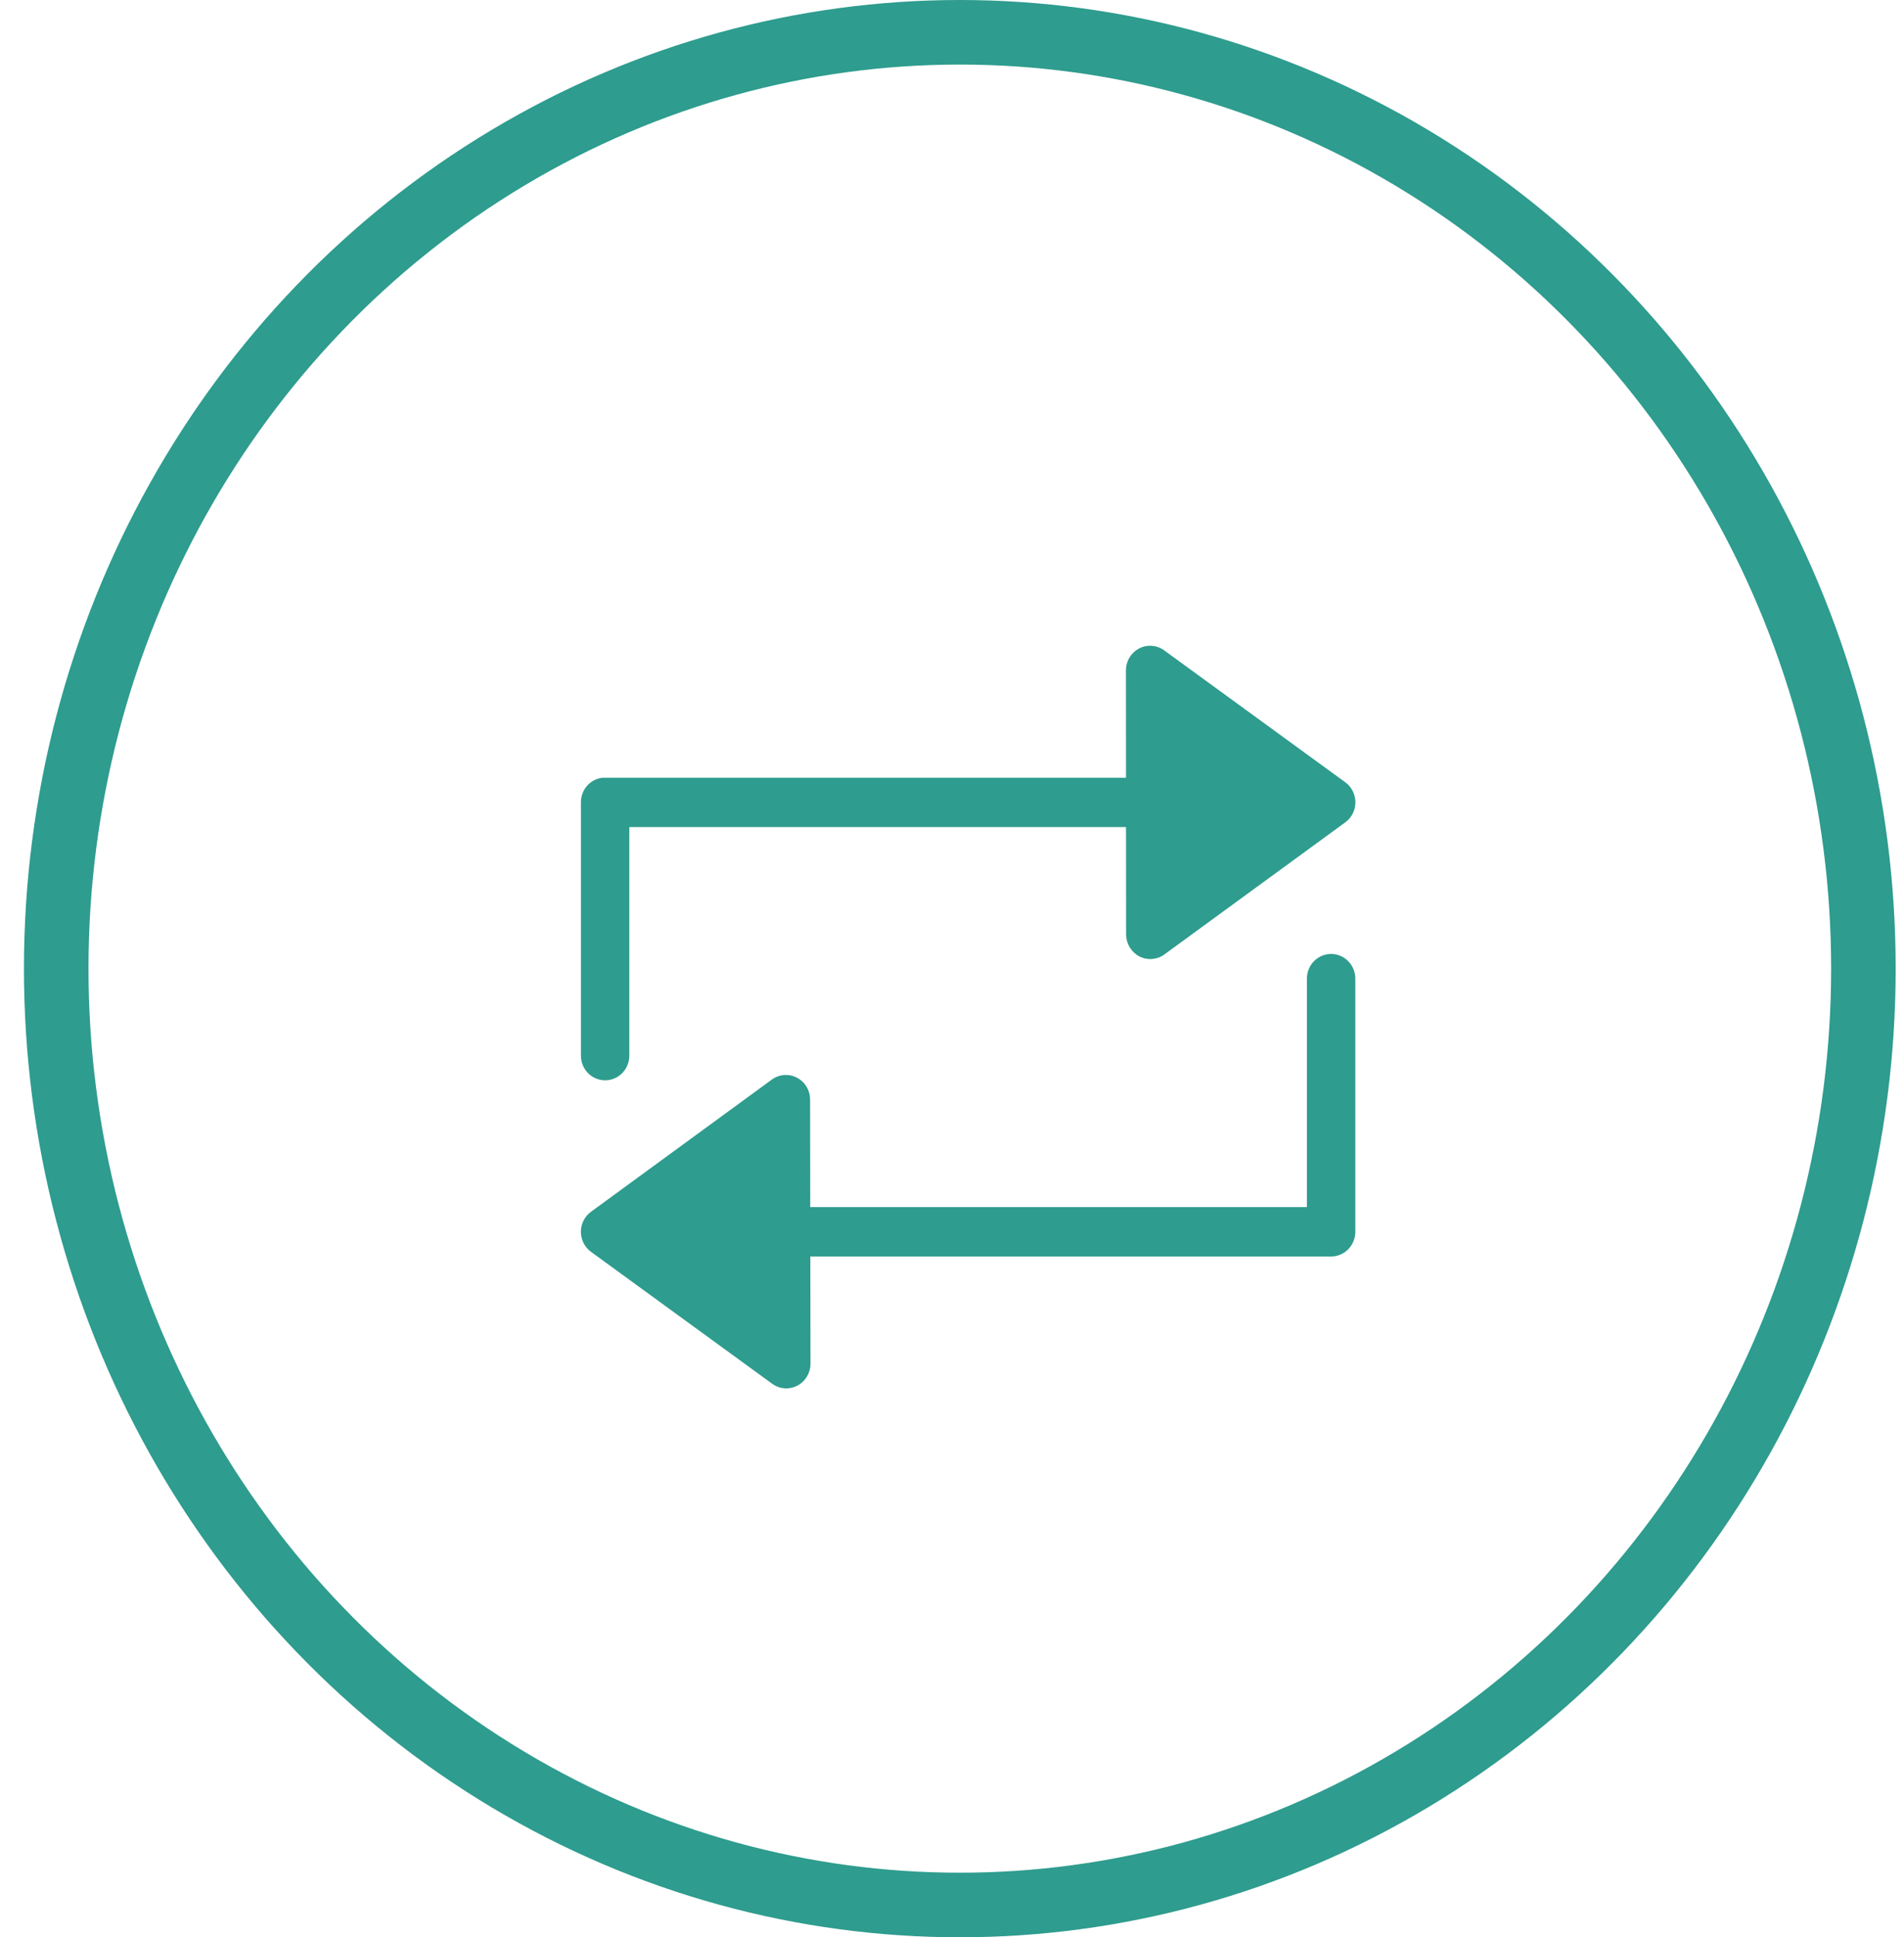
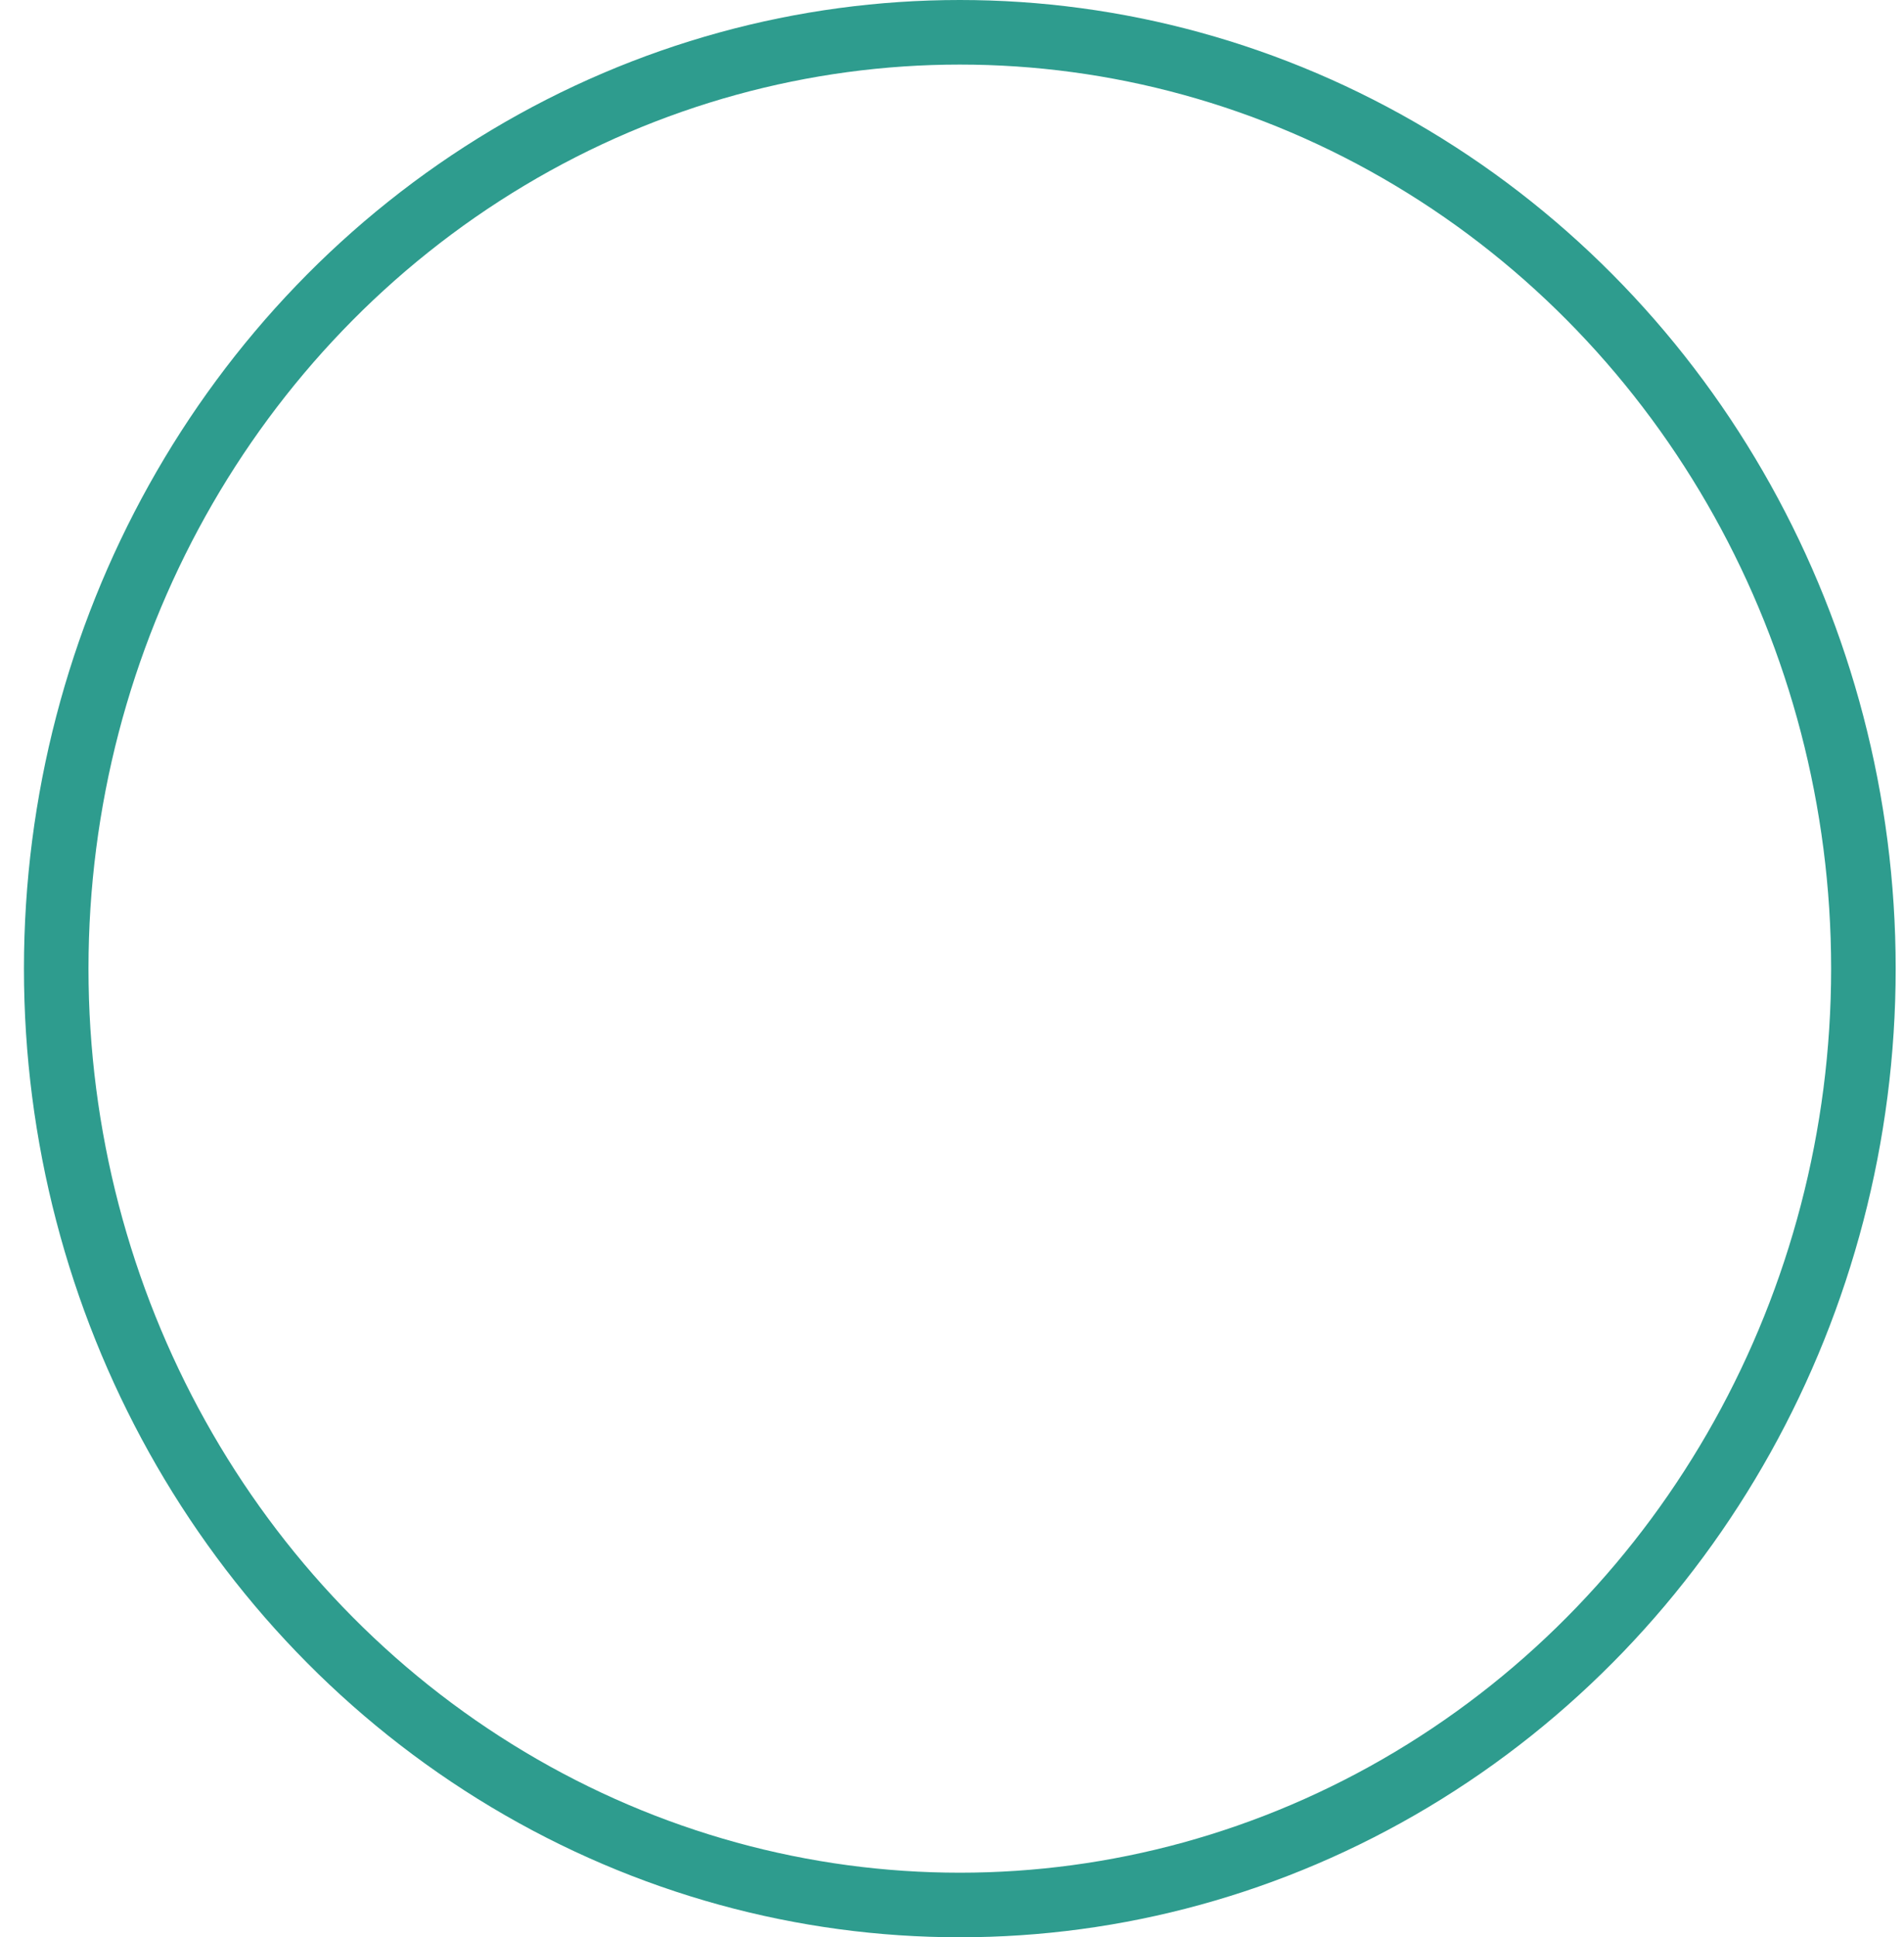
<svg xmlns="http://www.w3.org/2000/svg" width="59px" height="60px" viewBox="0 0 59 60">
  <title>Group 43</title>
  <g id="webpage" stroke="none" stroke-width="1" fill="none" fill-rule="evenodd">
    <g id="f45" transform="translate(-787, -2430)">
      <g id="Group-43" transform="translate(787.742, 2430)">
        <g id="noun_restart_3264218" transform="translate(17.258, 20)" fill="#2E9C8E" fill-rule="nonzero">
-           <path d="M17.654,0 C17.452,-0.004 17.257,0.075 17.113,0.22 C16.969,0.364 16.889,0.561 16.89,0.767 L16.892,4.087 L0.754,4.087 C0.728,4.086 0.702,4.086 0.676,4.087 C0.292,4.126 -0,4.456 0.001,4.849 L0.001,12.679 C-0.005,12.955 0.136,13.214 0.371,13.354 C0.605,13.494 0.896,13.494 1.131,13.354 C1.365,13.214 1.507,12.955 1.501,12.679 L1.501,5.616 L16.892,5.616 L16.895,8.942 C16.897,9.227 17.054,9.488 17.303,9.619 C17.552,9.749 17.852,9.727 18.08,9.561 L23.688,5.468 C23.884,5.325 24,5.094 24,4.849 C24,4.603 23.884,4.372 23.688,4.229 L18.074,0.142 C17.951,0.053 17.805,0.003 17.654,0 L17.654,0 Z M23.239,9.545 C23.039,9.547 22.848,9.631 22.709,9.777 C22.57,9.923 22.494,10.12 22.498,10.323 L22.498,17.386 L7.107,17.386 L7.103,14.055 C7.103,13.85 7.021,13.653 6.876,13.509 C6.731,13.366 6.536,13.288 6.334,13.293 C6.185,13.297 6.04,13.346 5.918,13.435 L0.316,17.528 C0.118,17.671 0,17.903 0,18.15 C0,18.398 0.118,18.63 0.316,18.773 L5.924,22.854 C6.152,23.023 6.454,23.047 6.706,22.916 C6.957,22.786 7.115,22.523 7.115,22.235 L7.11,18.915 L23.25,18.915 C23.665,18.913 23.999,18.57 23.998,18.148 L23.998,10.323 C24.001,10.117 23.923,9.917 23.78,9.771 C23.637,9.624 23.442,9.542 23.239,9.545 Z" id="Shape" />
-         </g>
+           </g>
        <ellipse id="Oval" stroke="#2E9C8E" stroke-width="2" cx="29" cy="30" rx="28" ry="29" />
      </g>
    </g>
  </g>
</svg>